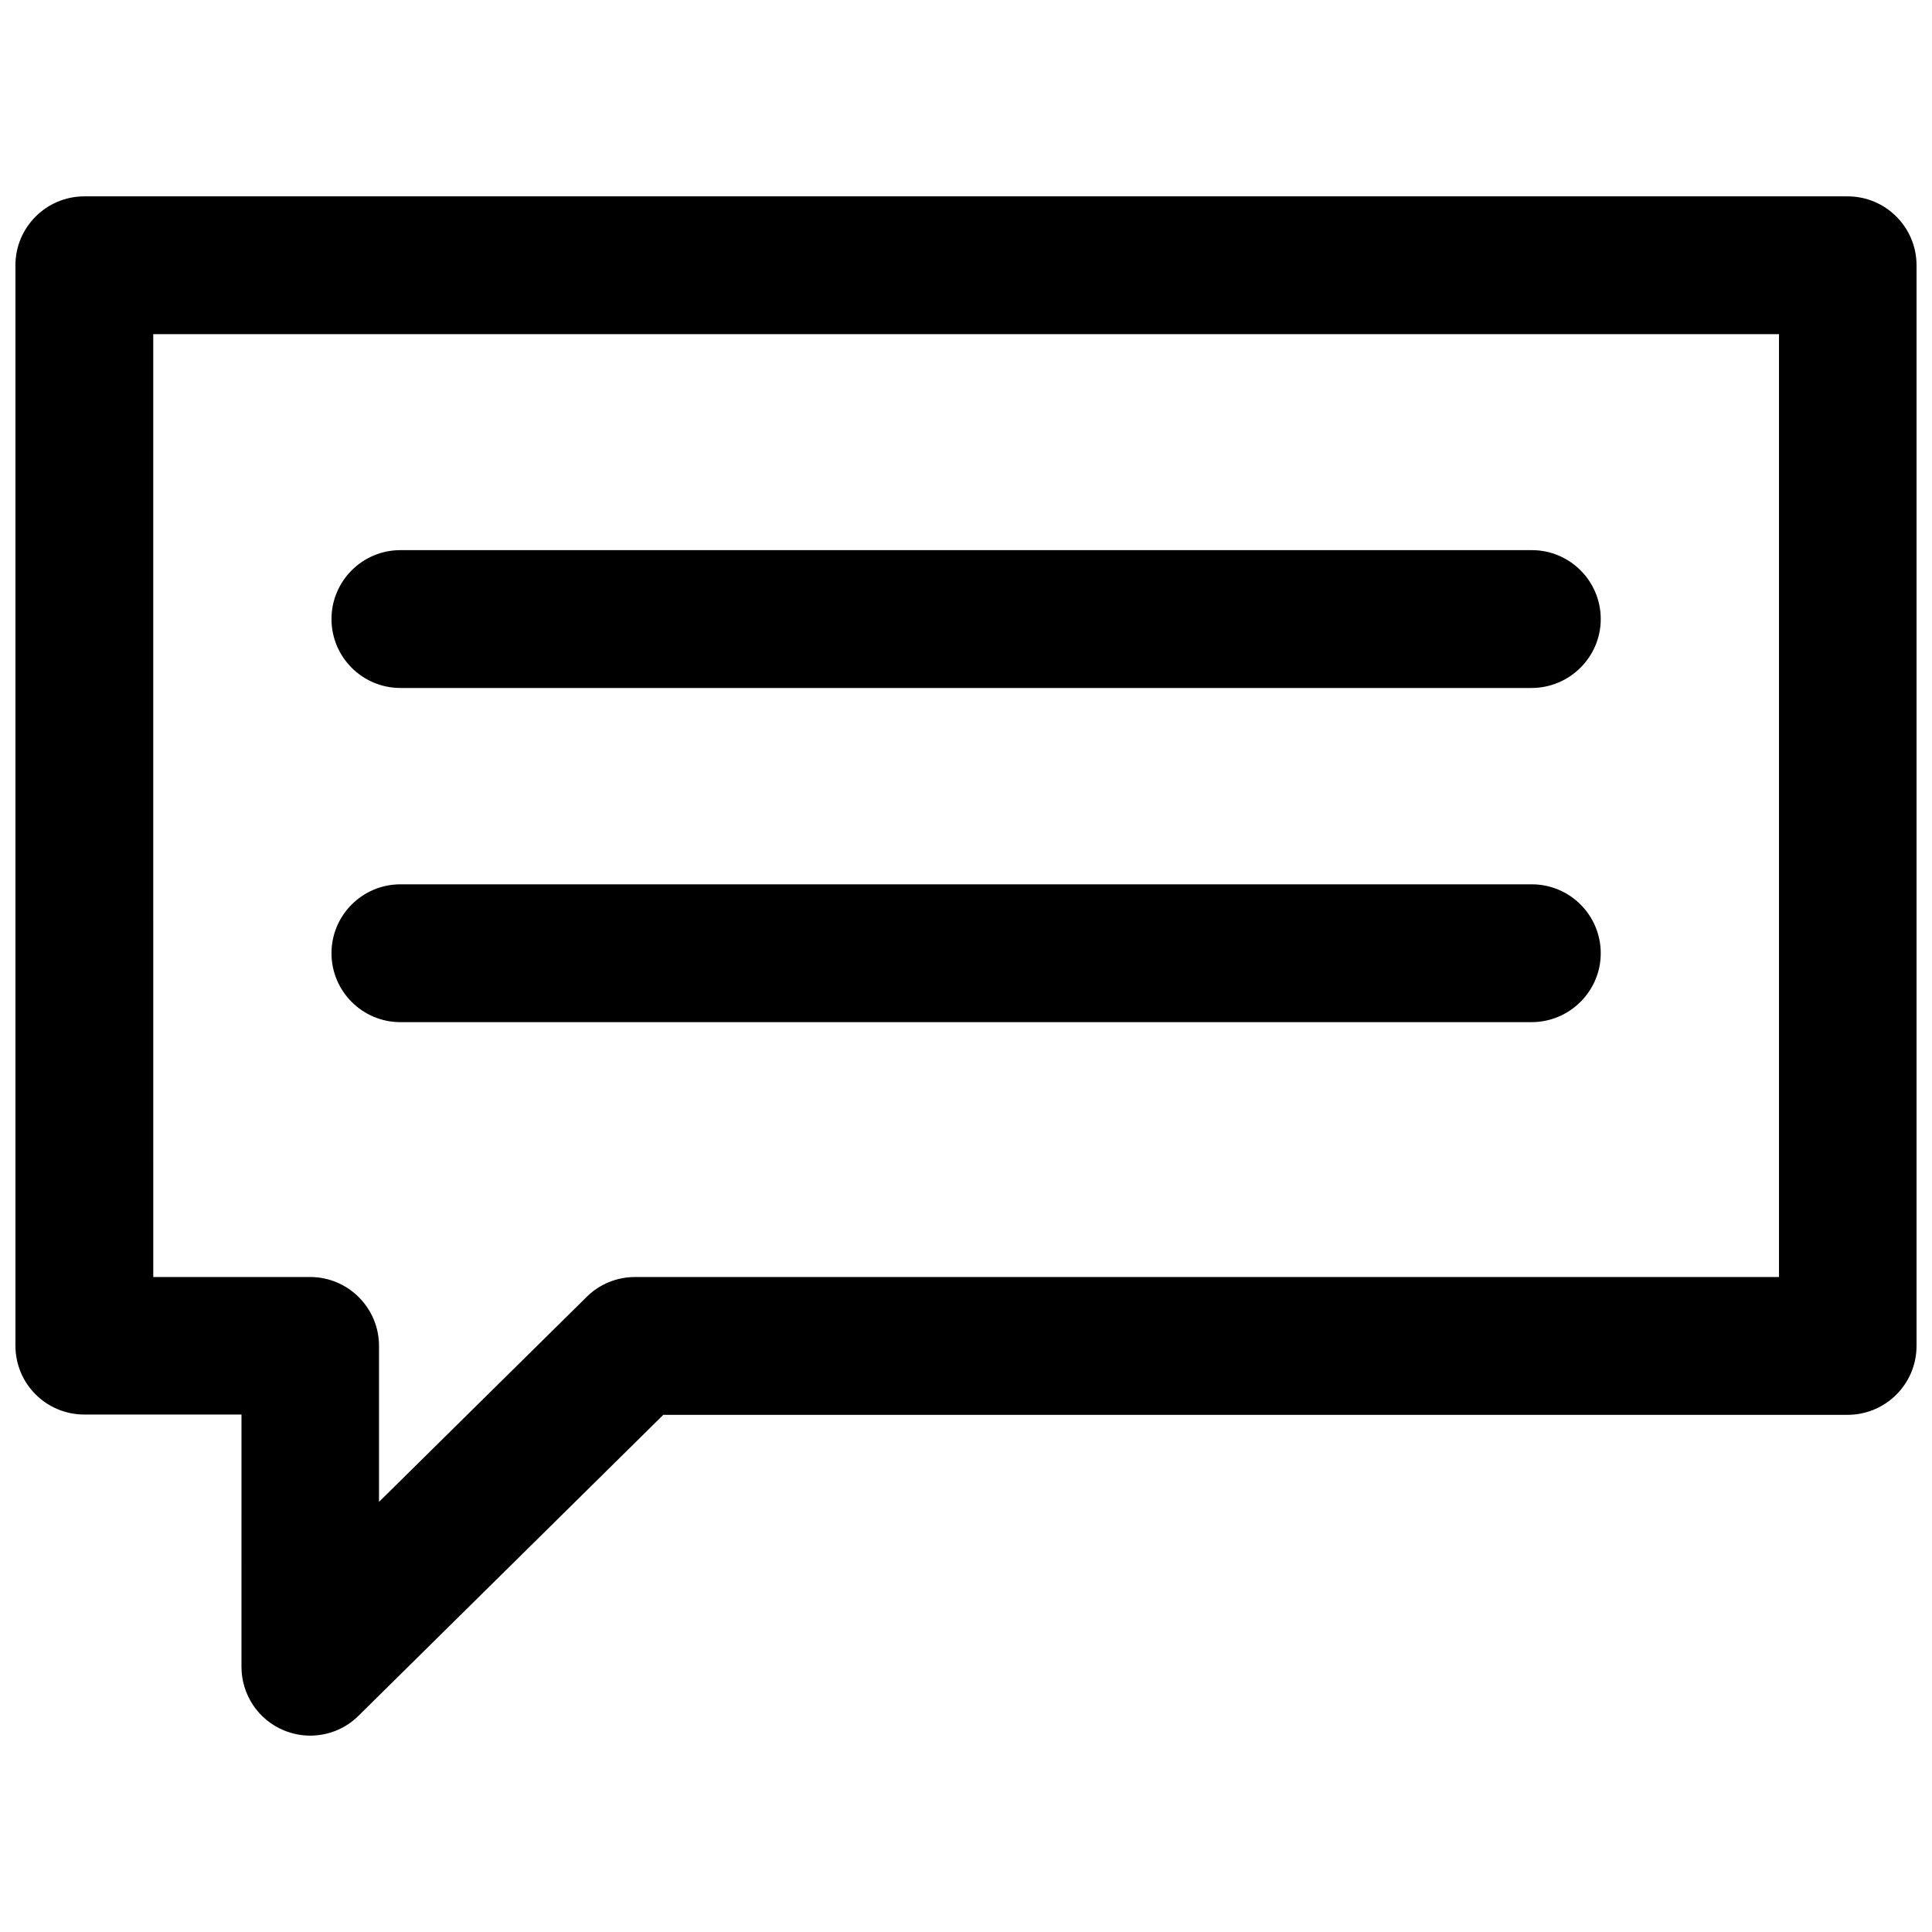
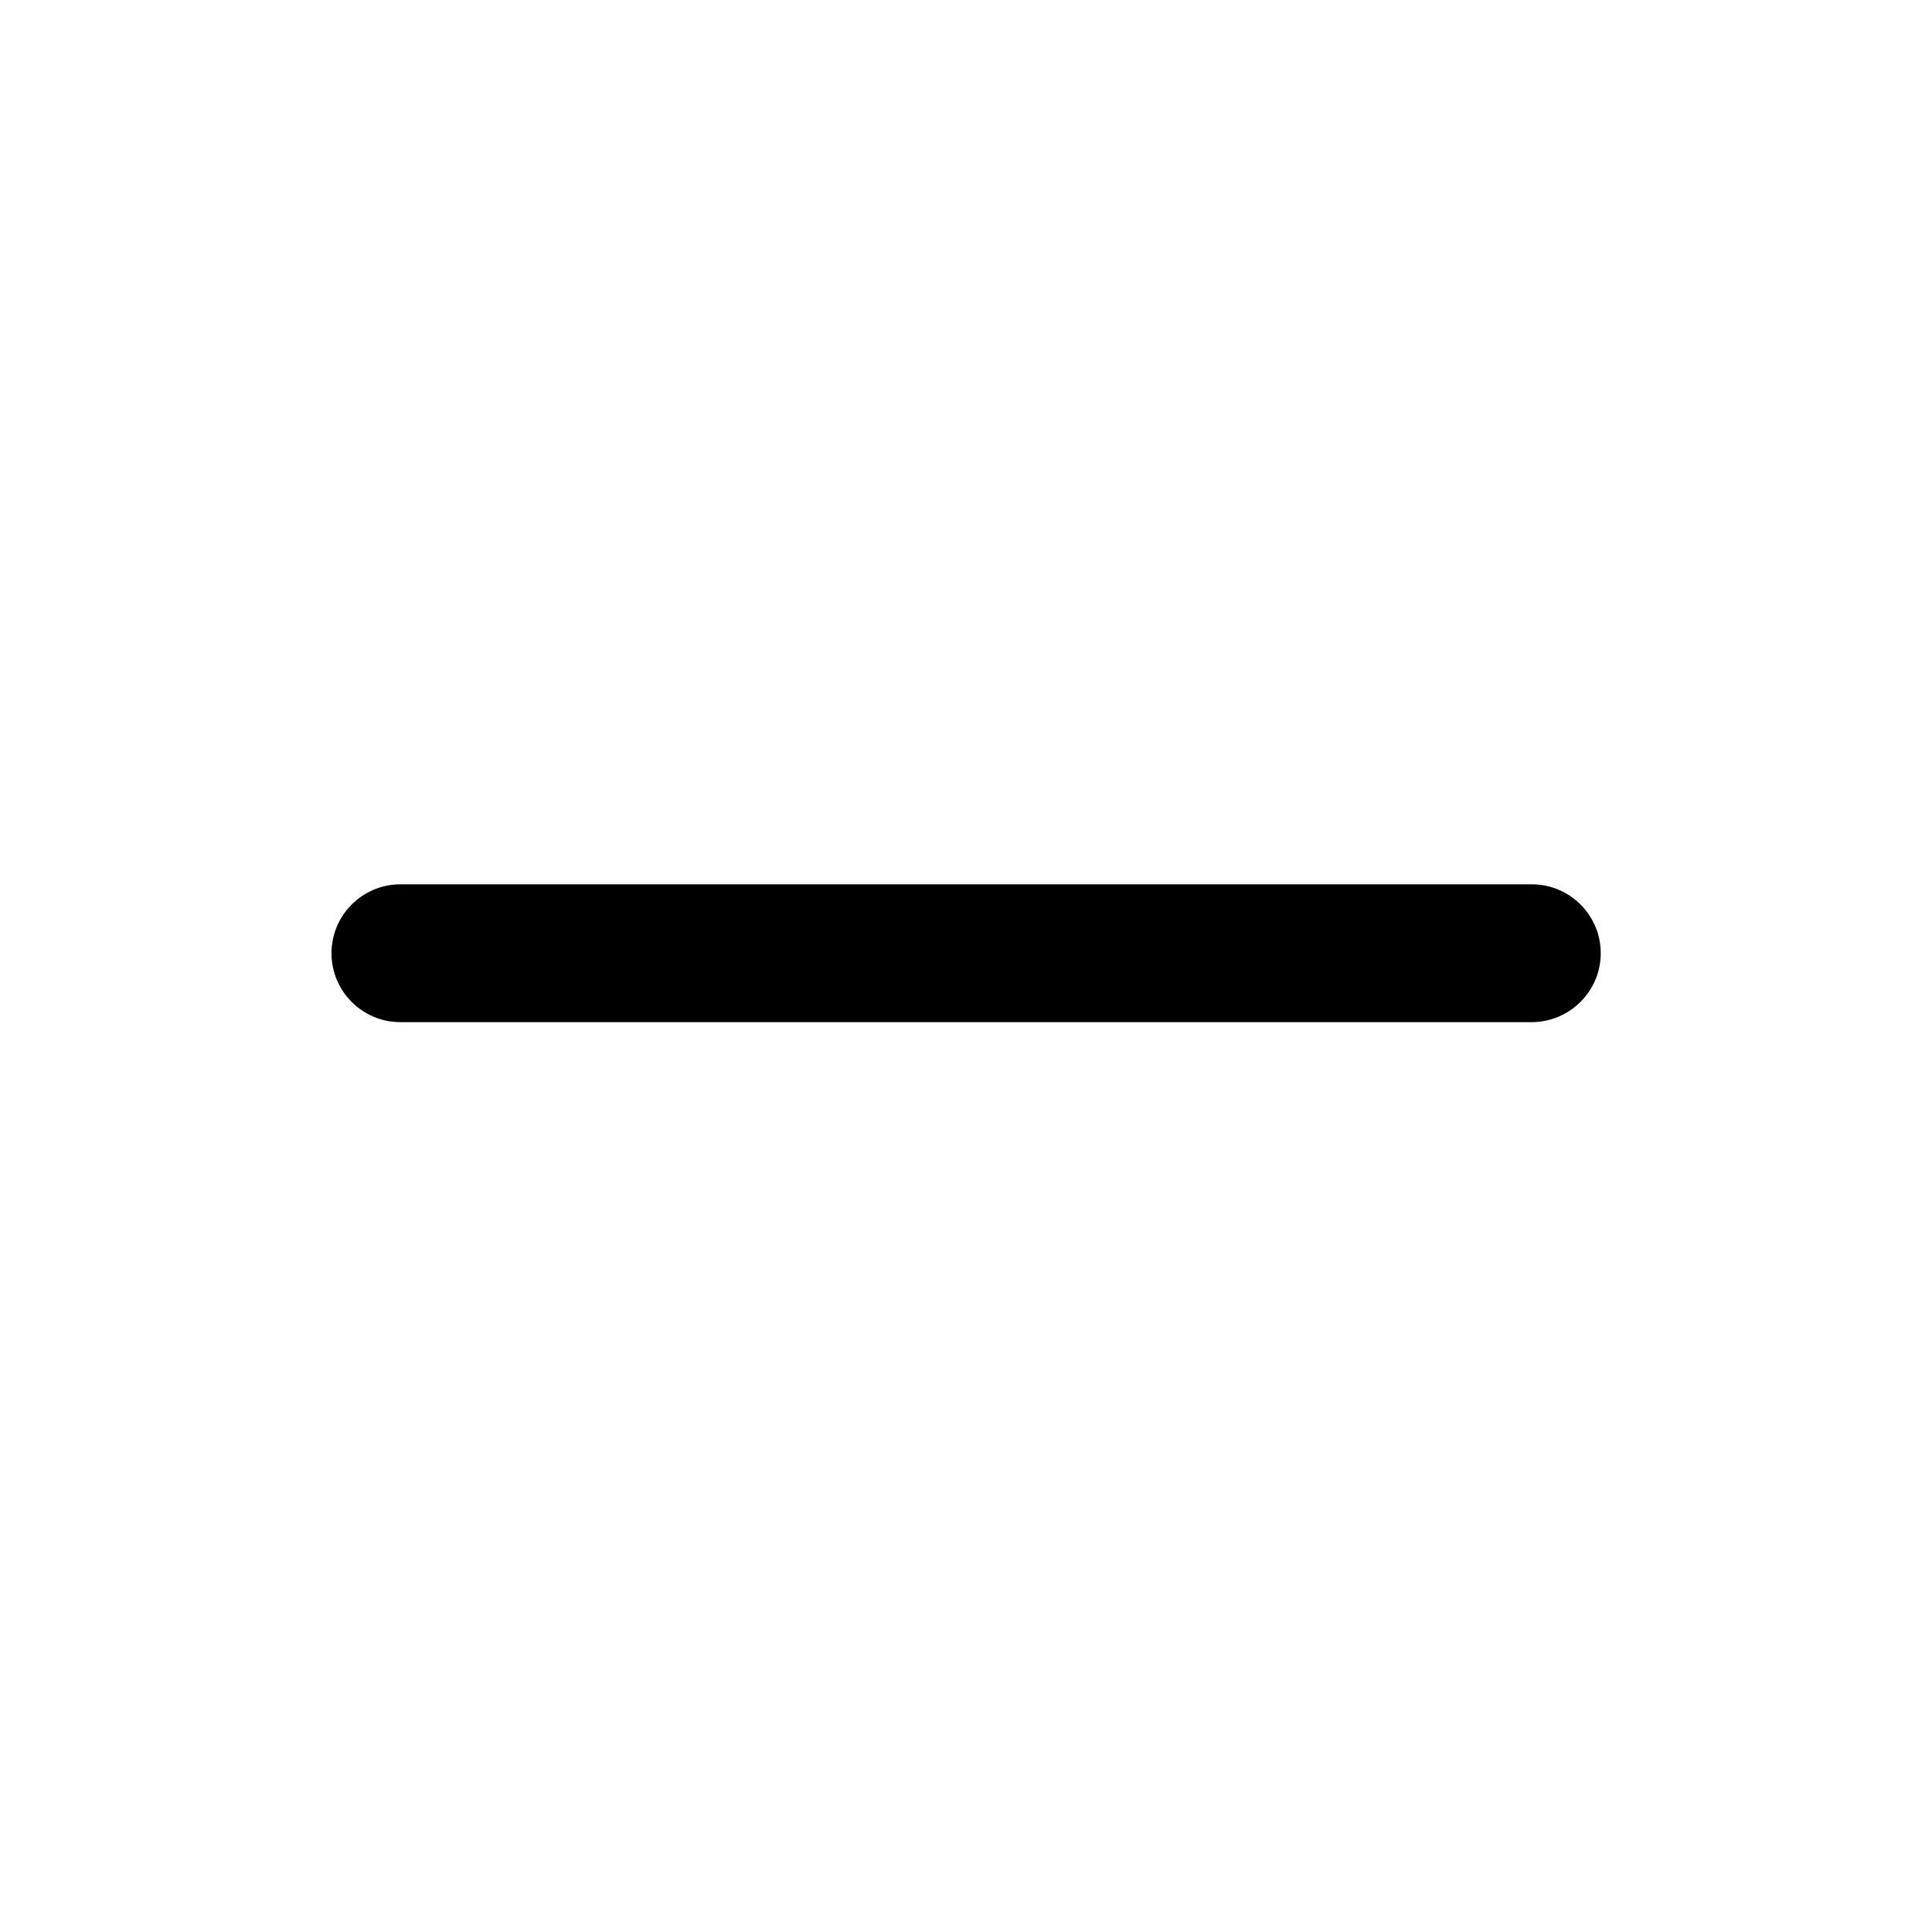
<svg xmlns="http://www.w3.org/2000/svg" width="800px" height="800px" version="1.1" viewBox="144 144 512 512">
  <defs>
    <clipPath id="a">
      <path d="m148.09 196h503.81v408h-503.81z" />
    </clipPath>
  </defs>
  <g clip-path="url(#a)">
-     <path d="m226.18 603.96c-2.363 0-4.723-0.473-7.008-1.418-6.769-2.832-11.18-9.445-11.18-16.848l0.004-66.828h-41.645c-10.074 0-18.262-8.109-18.262-18.266v-286.3c0-10.078 8.188-18.262 18.262-18.262h467.29c10.078 0 18.262 8.188 18.262 18.262v286.38c0 10.078-8.188 18.262-18.262 18.262l-313.86 0.004-80.766 79.742c-3.465 3.465-8.109 5.273-12.832 5.273zm-41.562-121.54h41.562c10.078 0 18.262 8.188 18.262 18.262v41.328l55.027-54.316c3.387-3.387 8.031-5.273 12.832-5.273h303.15v-249.86h-430.84z" />
-   </g>
-   <path d="m549.88 326.32h-299.77c-10.078 0-18.262-8.188-18.262-18.262 0-10.078 8.188-18.266 18.262-18.266h299.84c10.078 0 18.262 8.188 18.262 18.262 0.004 10.078-8.262 18.266-18.336 18.266z" />
+     </g>
  <path d="m549.88 414.88h-299.77c-10.078 0-18.262-8.188-18.262-18.262 0-10.078 8.188-18.262 18.262-18.262h299.84c10.078 0 18.262 8.188 18.262 18.262 0.004 10.078-8.262 18.262-18.336 18.262z" />
</svg>